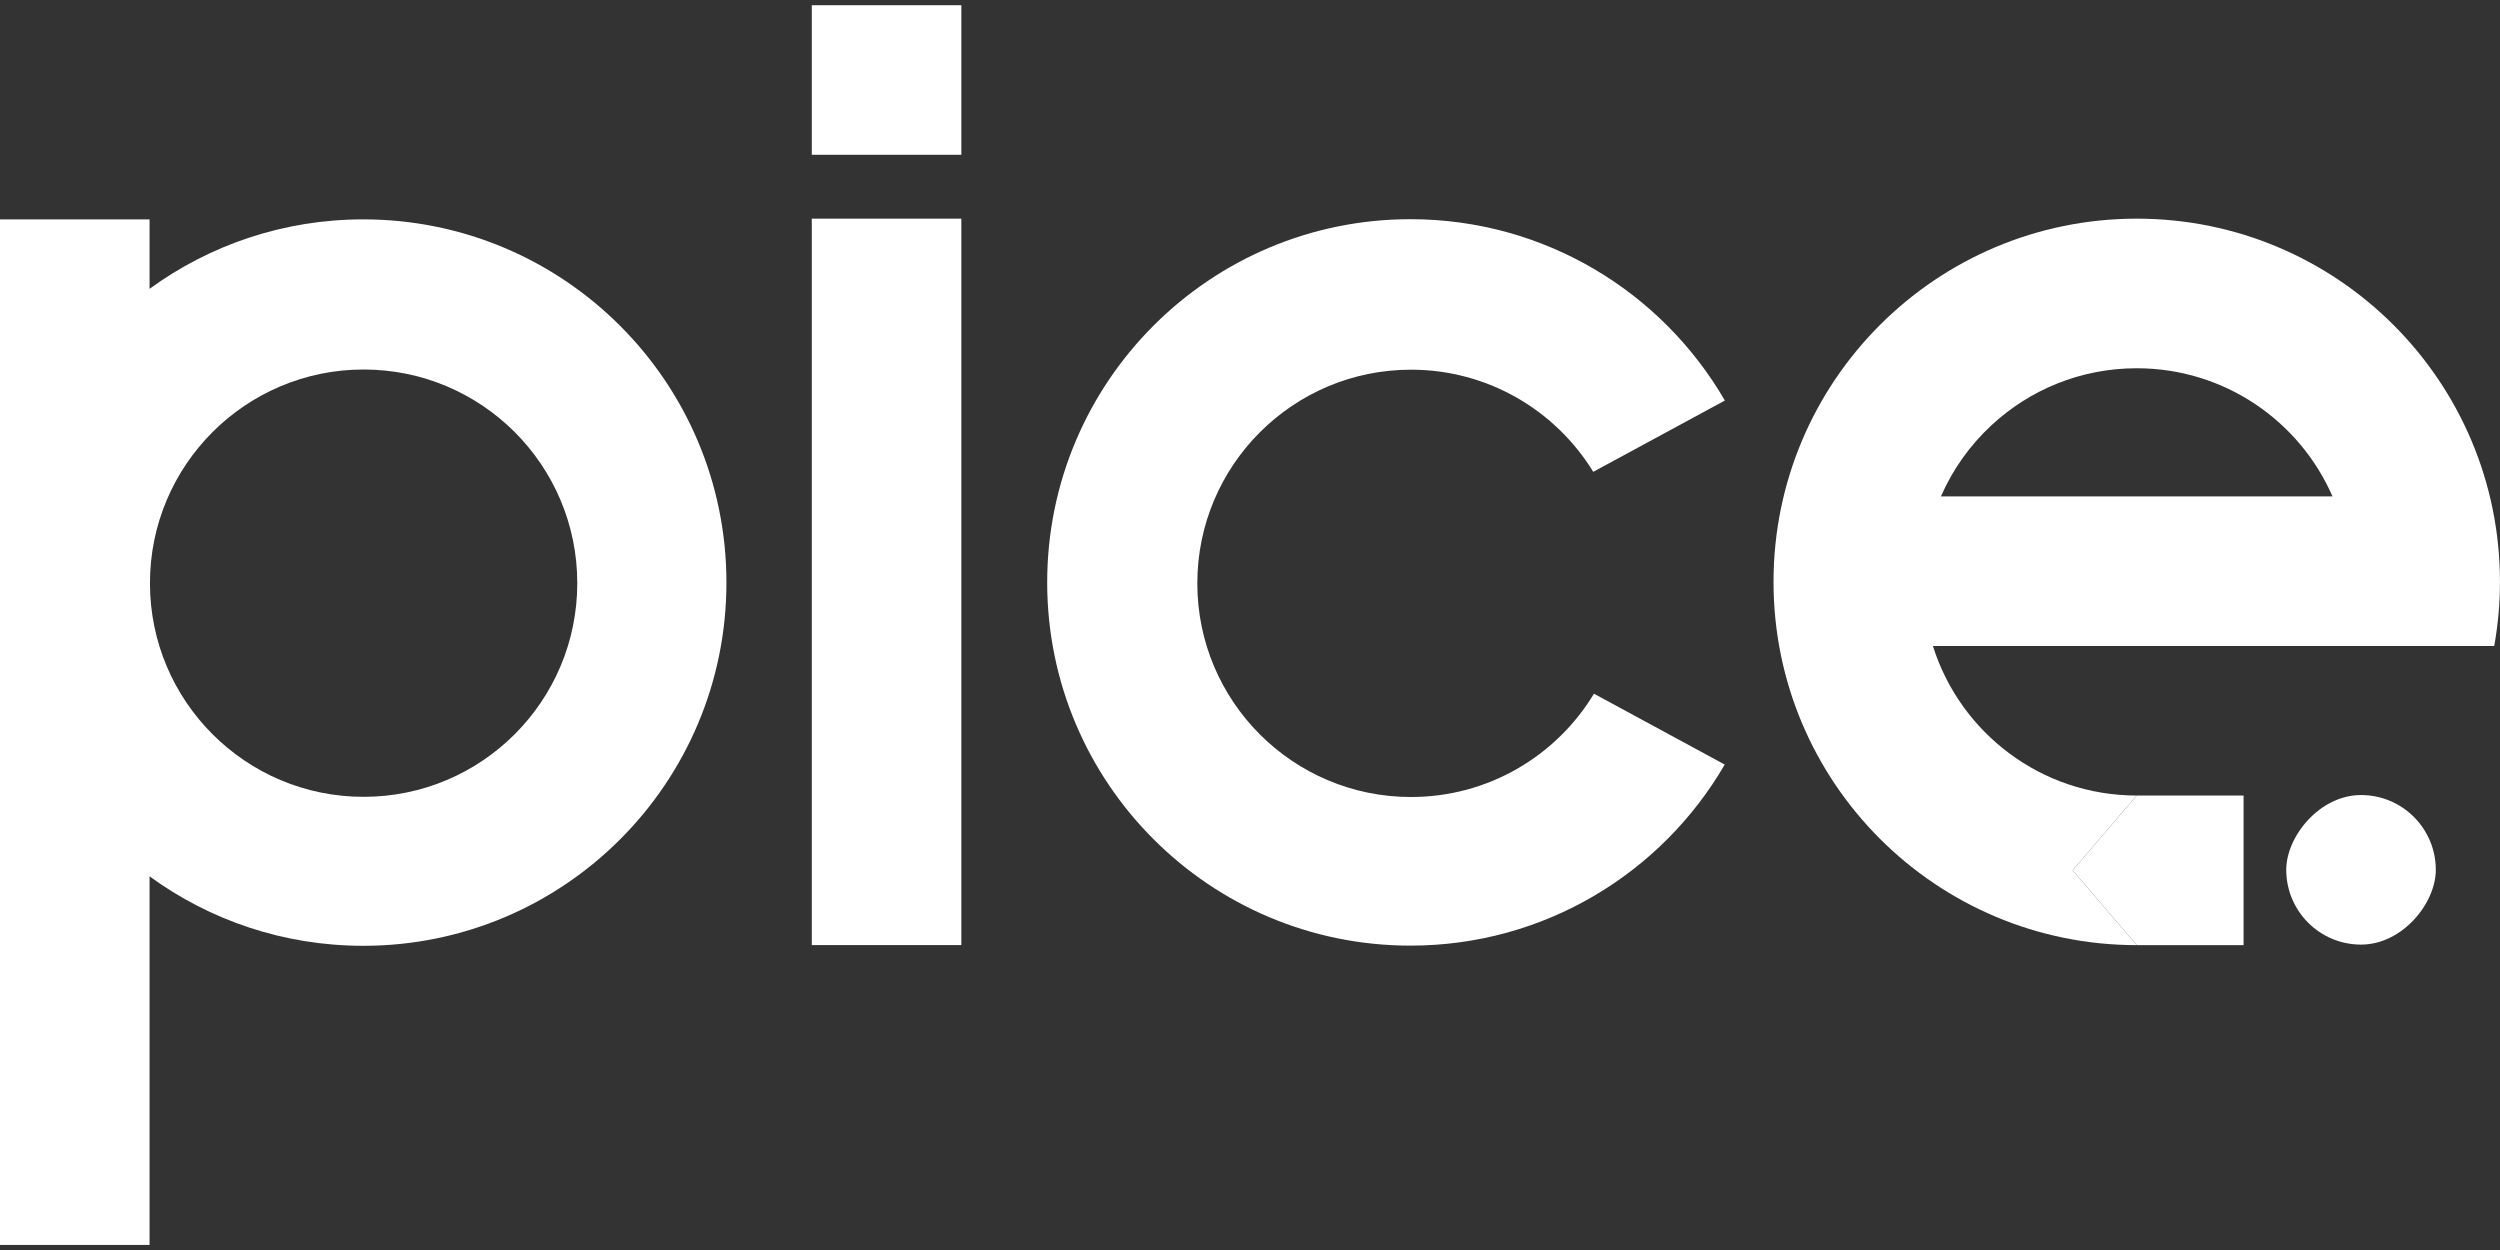
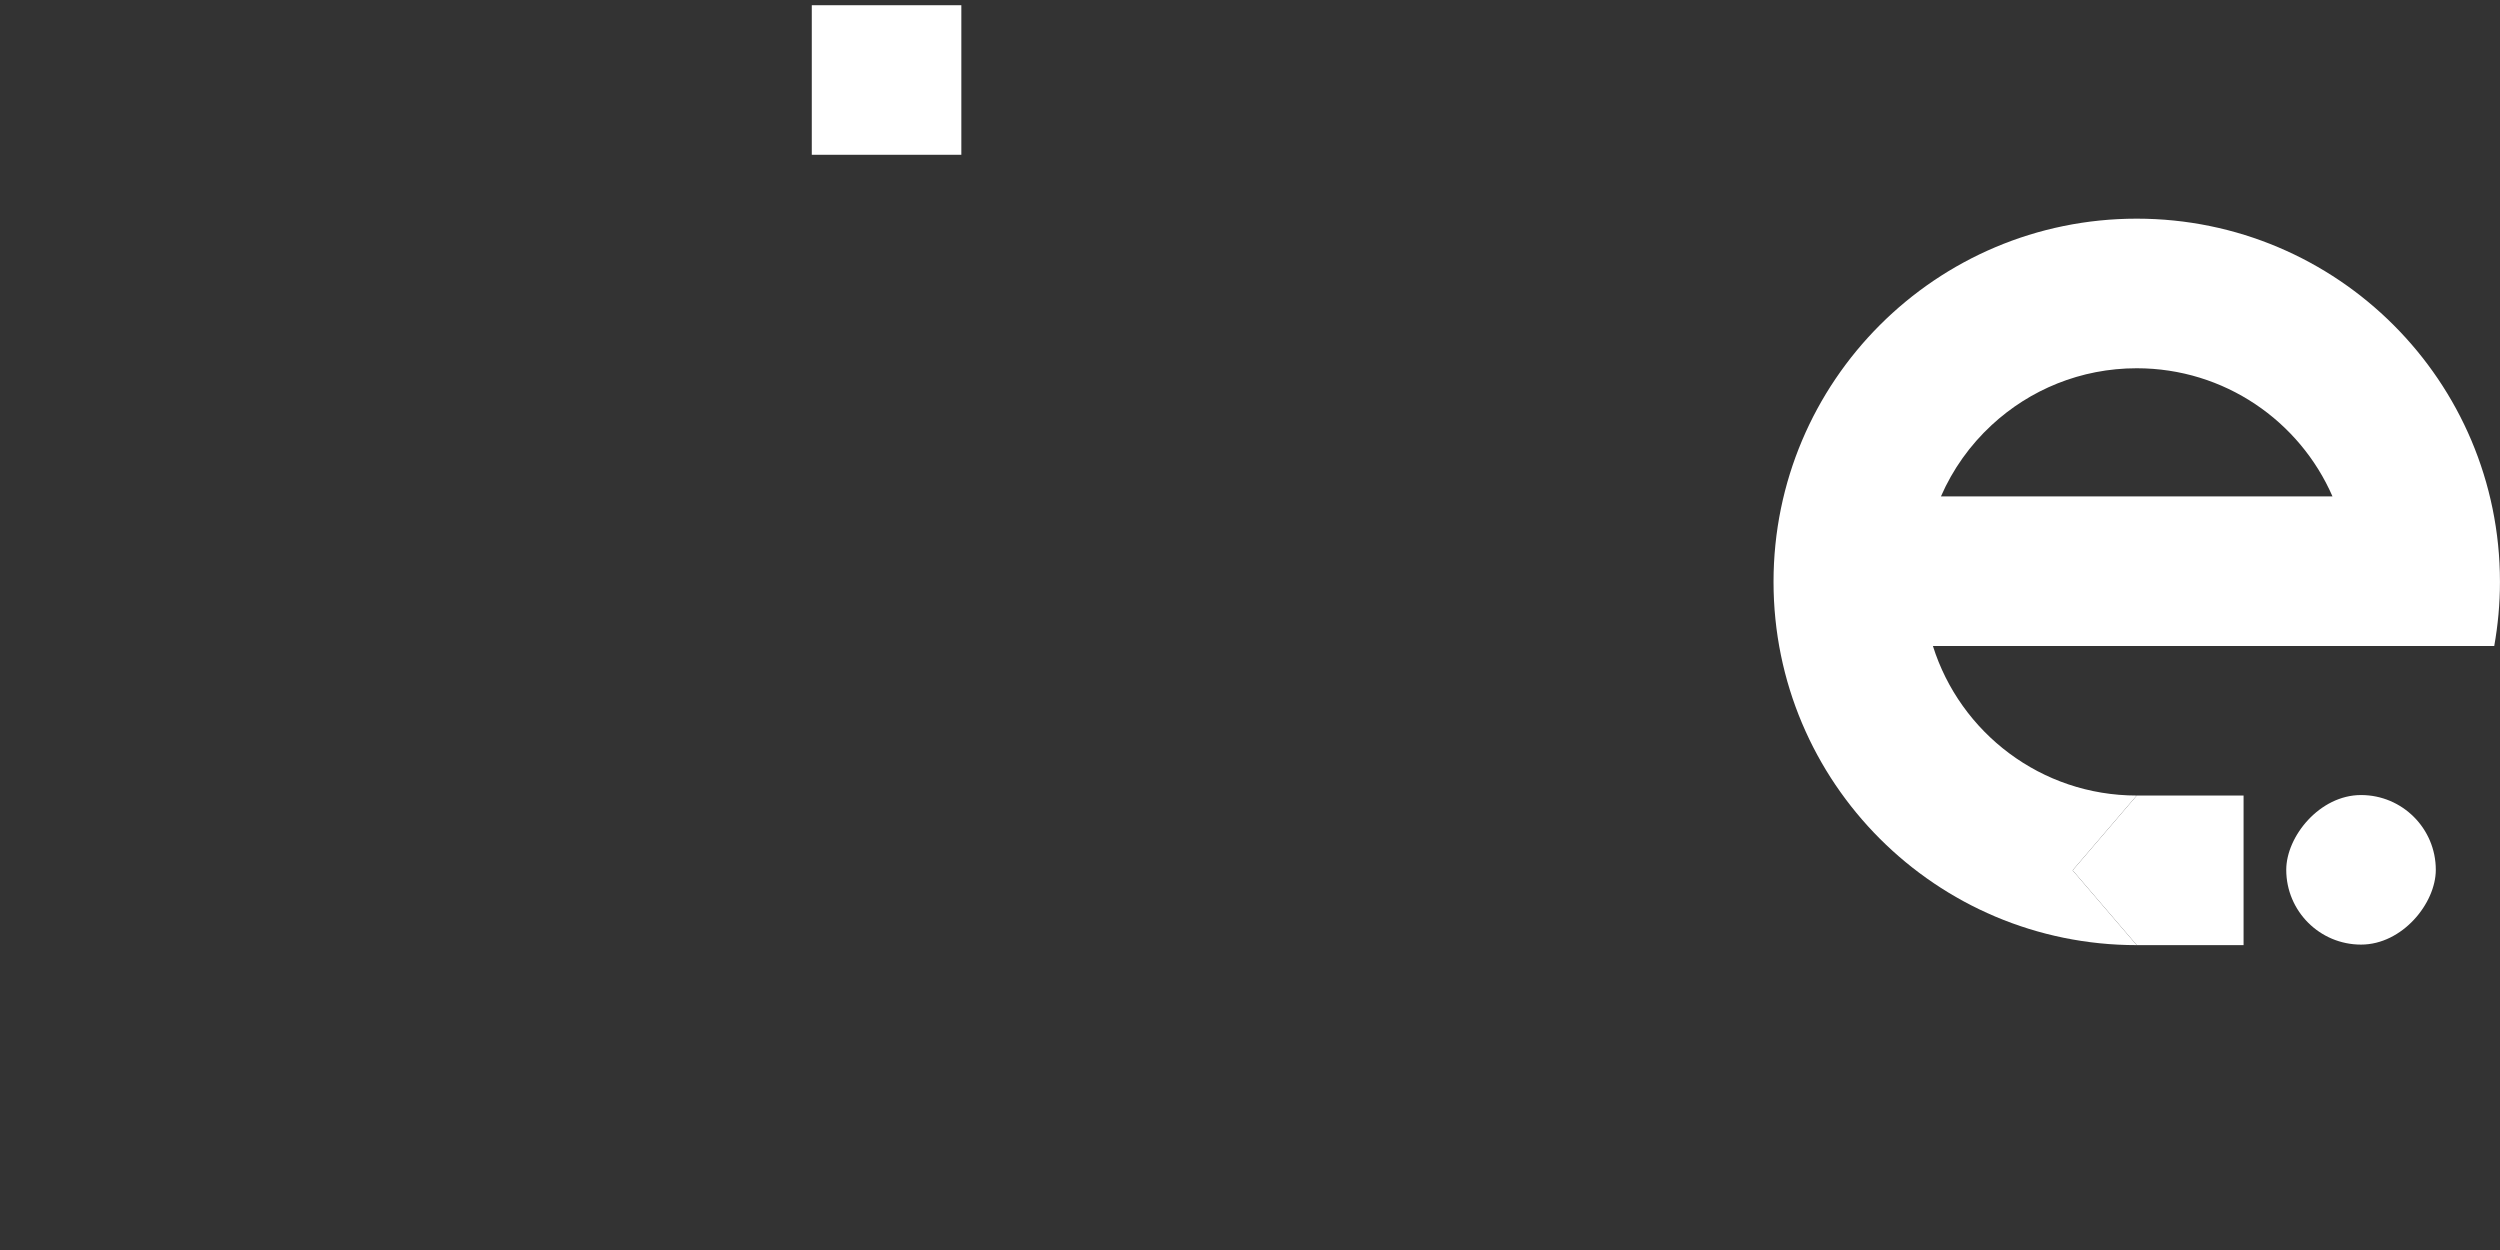
<svg xmlns="http://www.w3.org/2000/svg" width="56" height="28" viewBox="0 0 56 28" fill="none">
  <rect x="0" y="0" width="56" height="28" fill="#333333" stroke="none" />
-   <rect x="18.184" y="4.898" width="3.35" height="16.272" fill="white" />
  <rect x="18.184" y="0.117" width="3.35" height="3.35" fill="white" />
-   <path fill-rule="evenodd" clip-rule="evenodd" d="M3.35 4.914L0 4.914L0 13.05L0 27.886H3.35L3.35 19.63C4.693 20.609 6.347 21.186 8.136 21.186C12.63 21.186 16.272 17.544 16.272 13.05C16.272 8.557 12.63 4.914 8.136 4.914C6.347 4.914 4.693 5.491 3.35 6.47L3.35 4.914ZM12.931 13.063C12.931 15.706 10.789 17.849 8.145 17.849C5.502 17.849 3.359 15.706 3.359 13.063C3.359 10.42 5.502 8.277 8.145 8.277C10.789 8.277 12.931 10.42 12.931 13.063Z" fill="white" />
-   <path fill-rule="evenodd" clip-rule="evenodd" d="M38.634 17.126C37.226 19.551 34.6 21.182 31.593 21.182C27.1 21.182 23.457 17.54 23.457 13.046C23.457 8.553 27.1 4.91 31.593 4.91C34.602 4.91 37.23 6.544 38.637 8.972L35.689 10.569C34.848 9.197 33.334 8.281 31.606 8.281C28.963 8.281 26.82 10.424 26.82 13.067C26.82 15.71 28.963 17.853 31.606 17.853C33.345 17.853 34.867 16.926 35.705 15.539L38.634 17.126Z" fill="white" />
  <path fill-rule="evenodd" clip-rule="evenodd" d="M55.999 13.034C55.999 13.524 55.954 14.004 55.871 14.47L43.297 14.47C43.907 16.412 45.72 17.82 47.863 17.82L46.427 19.495L47.863 21.171C43.368 21.171 39.727 17.528 39.727 13.034C39.727 8.541 43.368 4.898 47.863 4.898C52.357 4.898 55.999 8.541 55.999 13.034ZM44.613 9.522C45.466 8.732 46.606 8.249 47.863 8.249C49.826 8.249 51.512 9.43 52.248 11.12L43.477 11.12C43.742 10.511 44.131 9.968 44.613 9.522Z" fill="white" />
  <path d="M47.863 17.82L50.256 17.82V21.171H47.863L46.427 19.495L47.863 17.82Z" fill="white" />
  <rect width="3.35" height="3.35" rx="1.675" transform="matrix(-1 0 0 1 54.562 17.809)" fill="white" />
</svg>